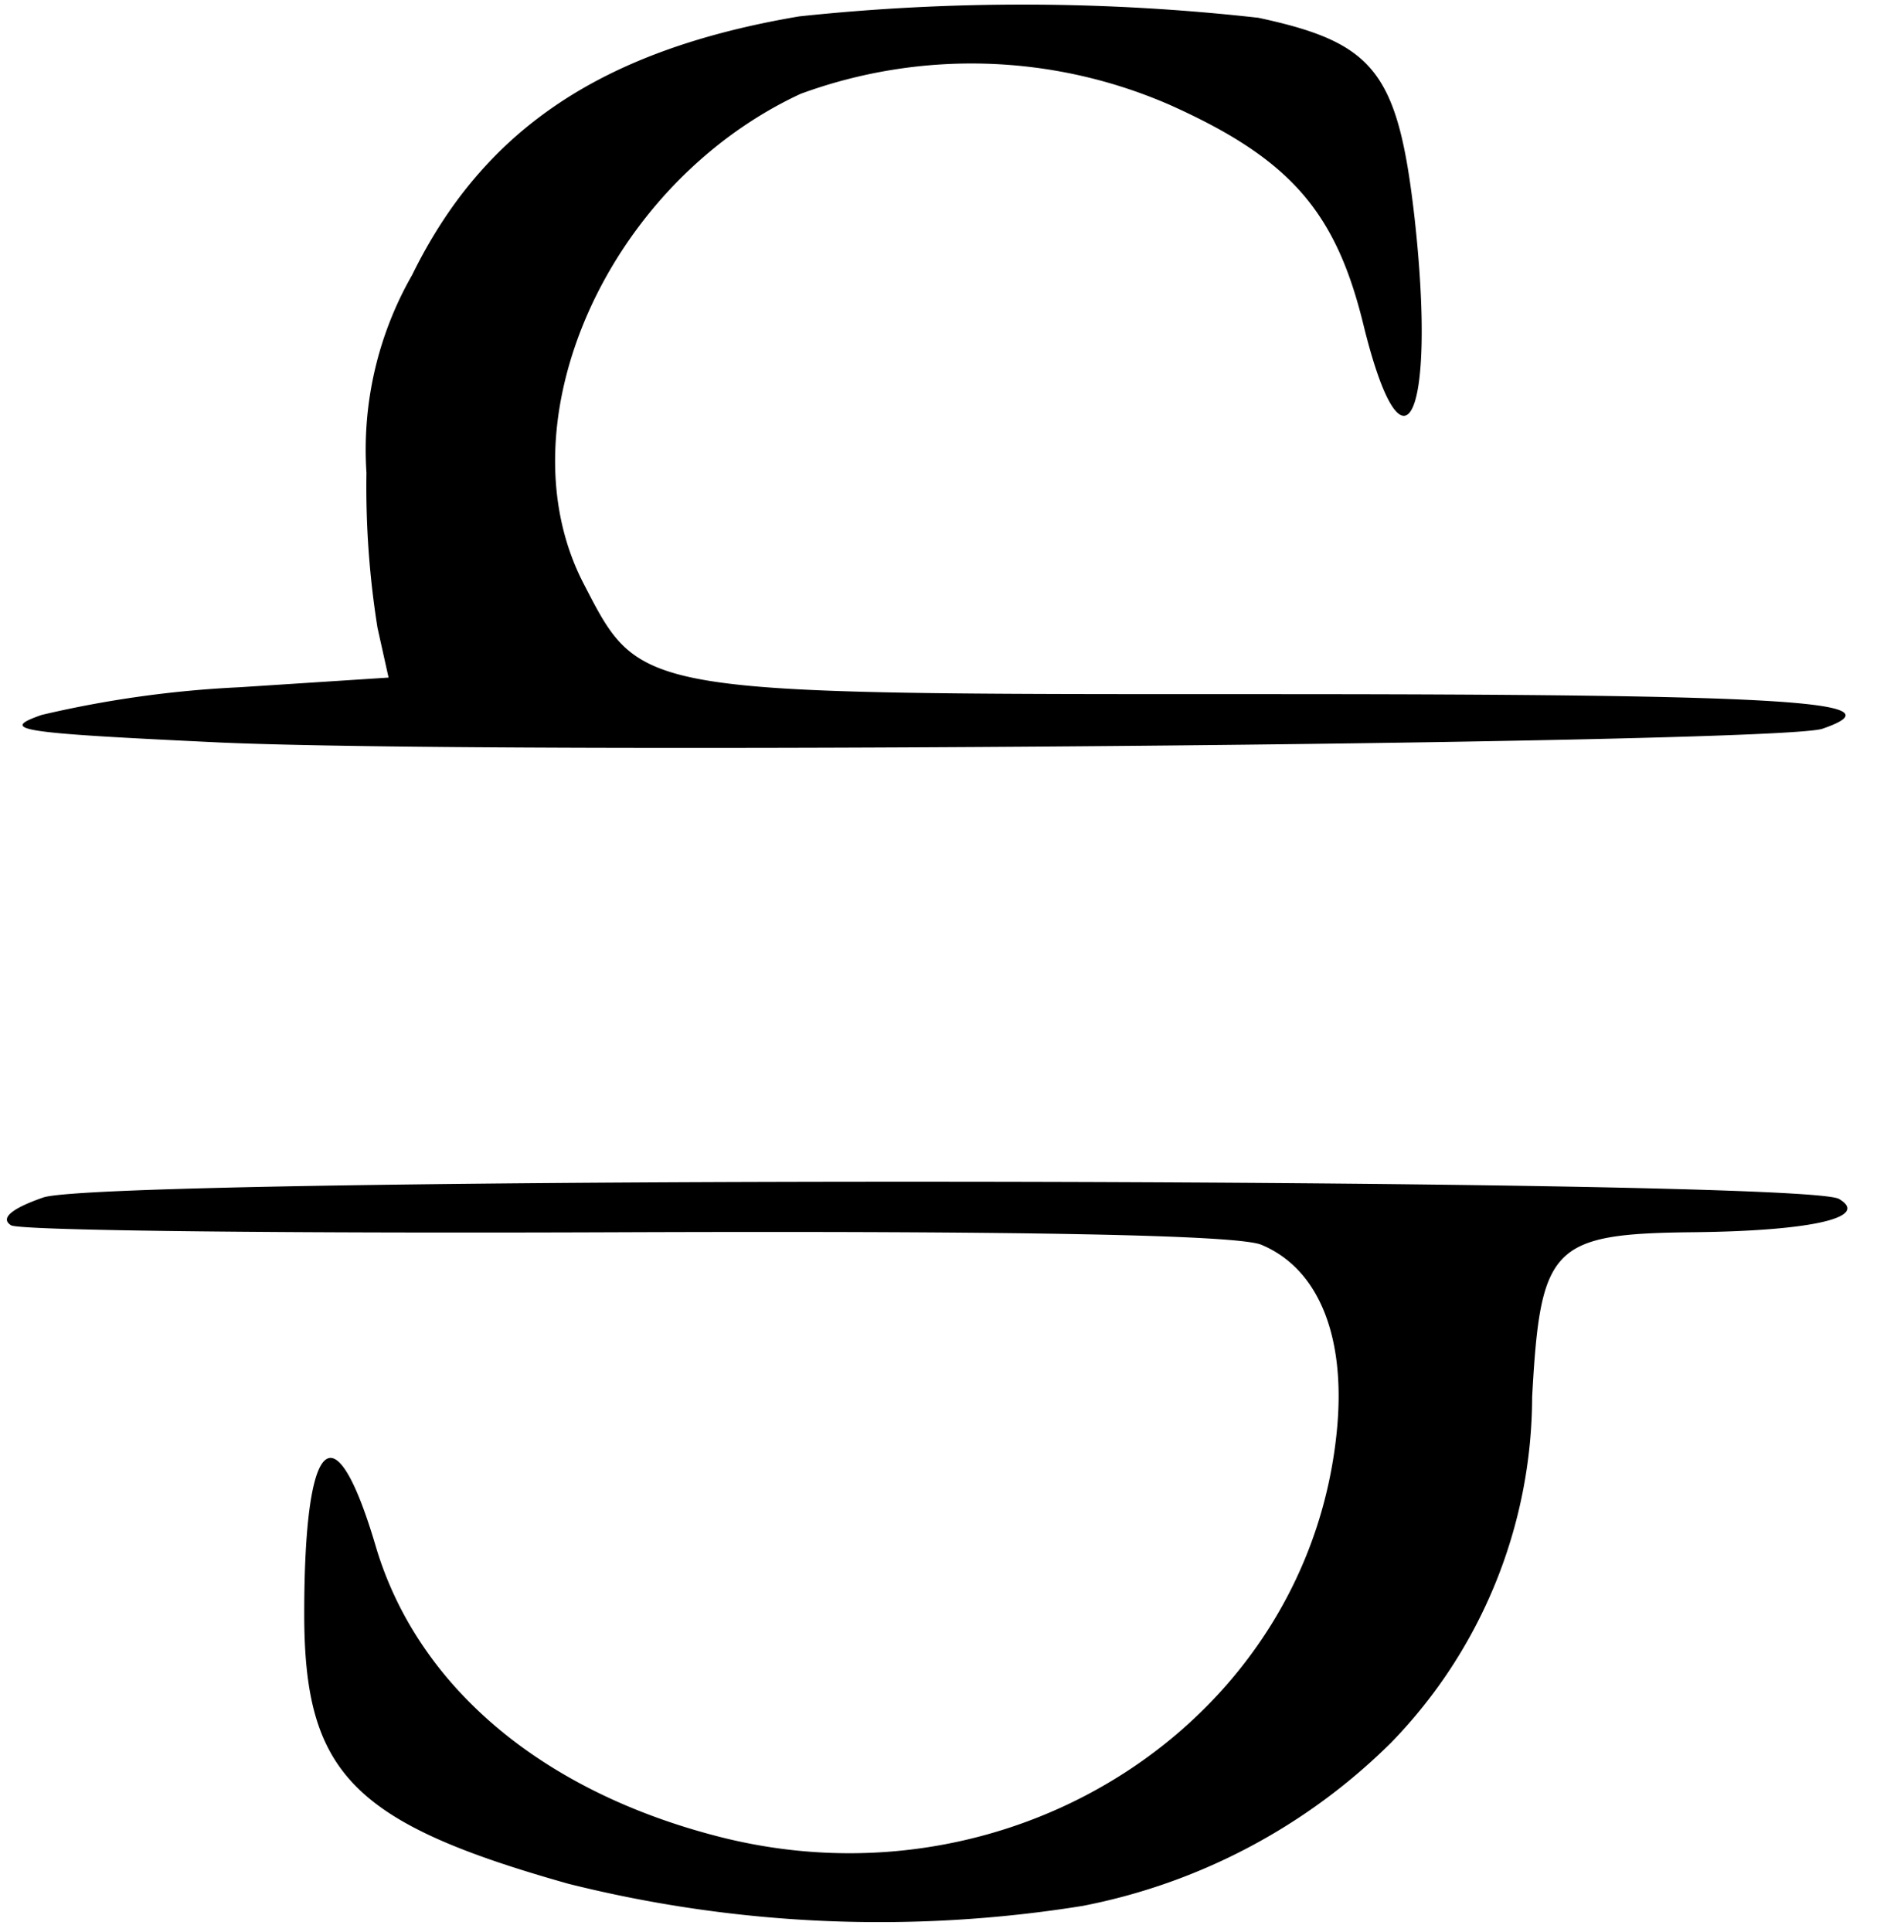
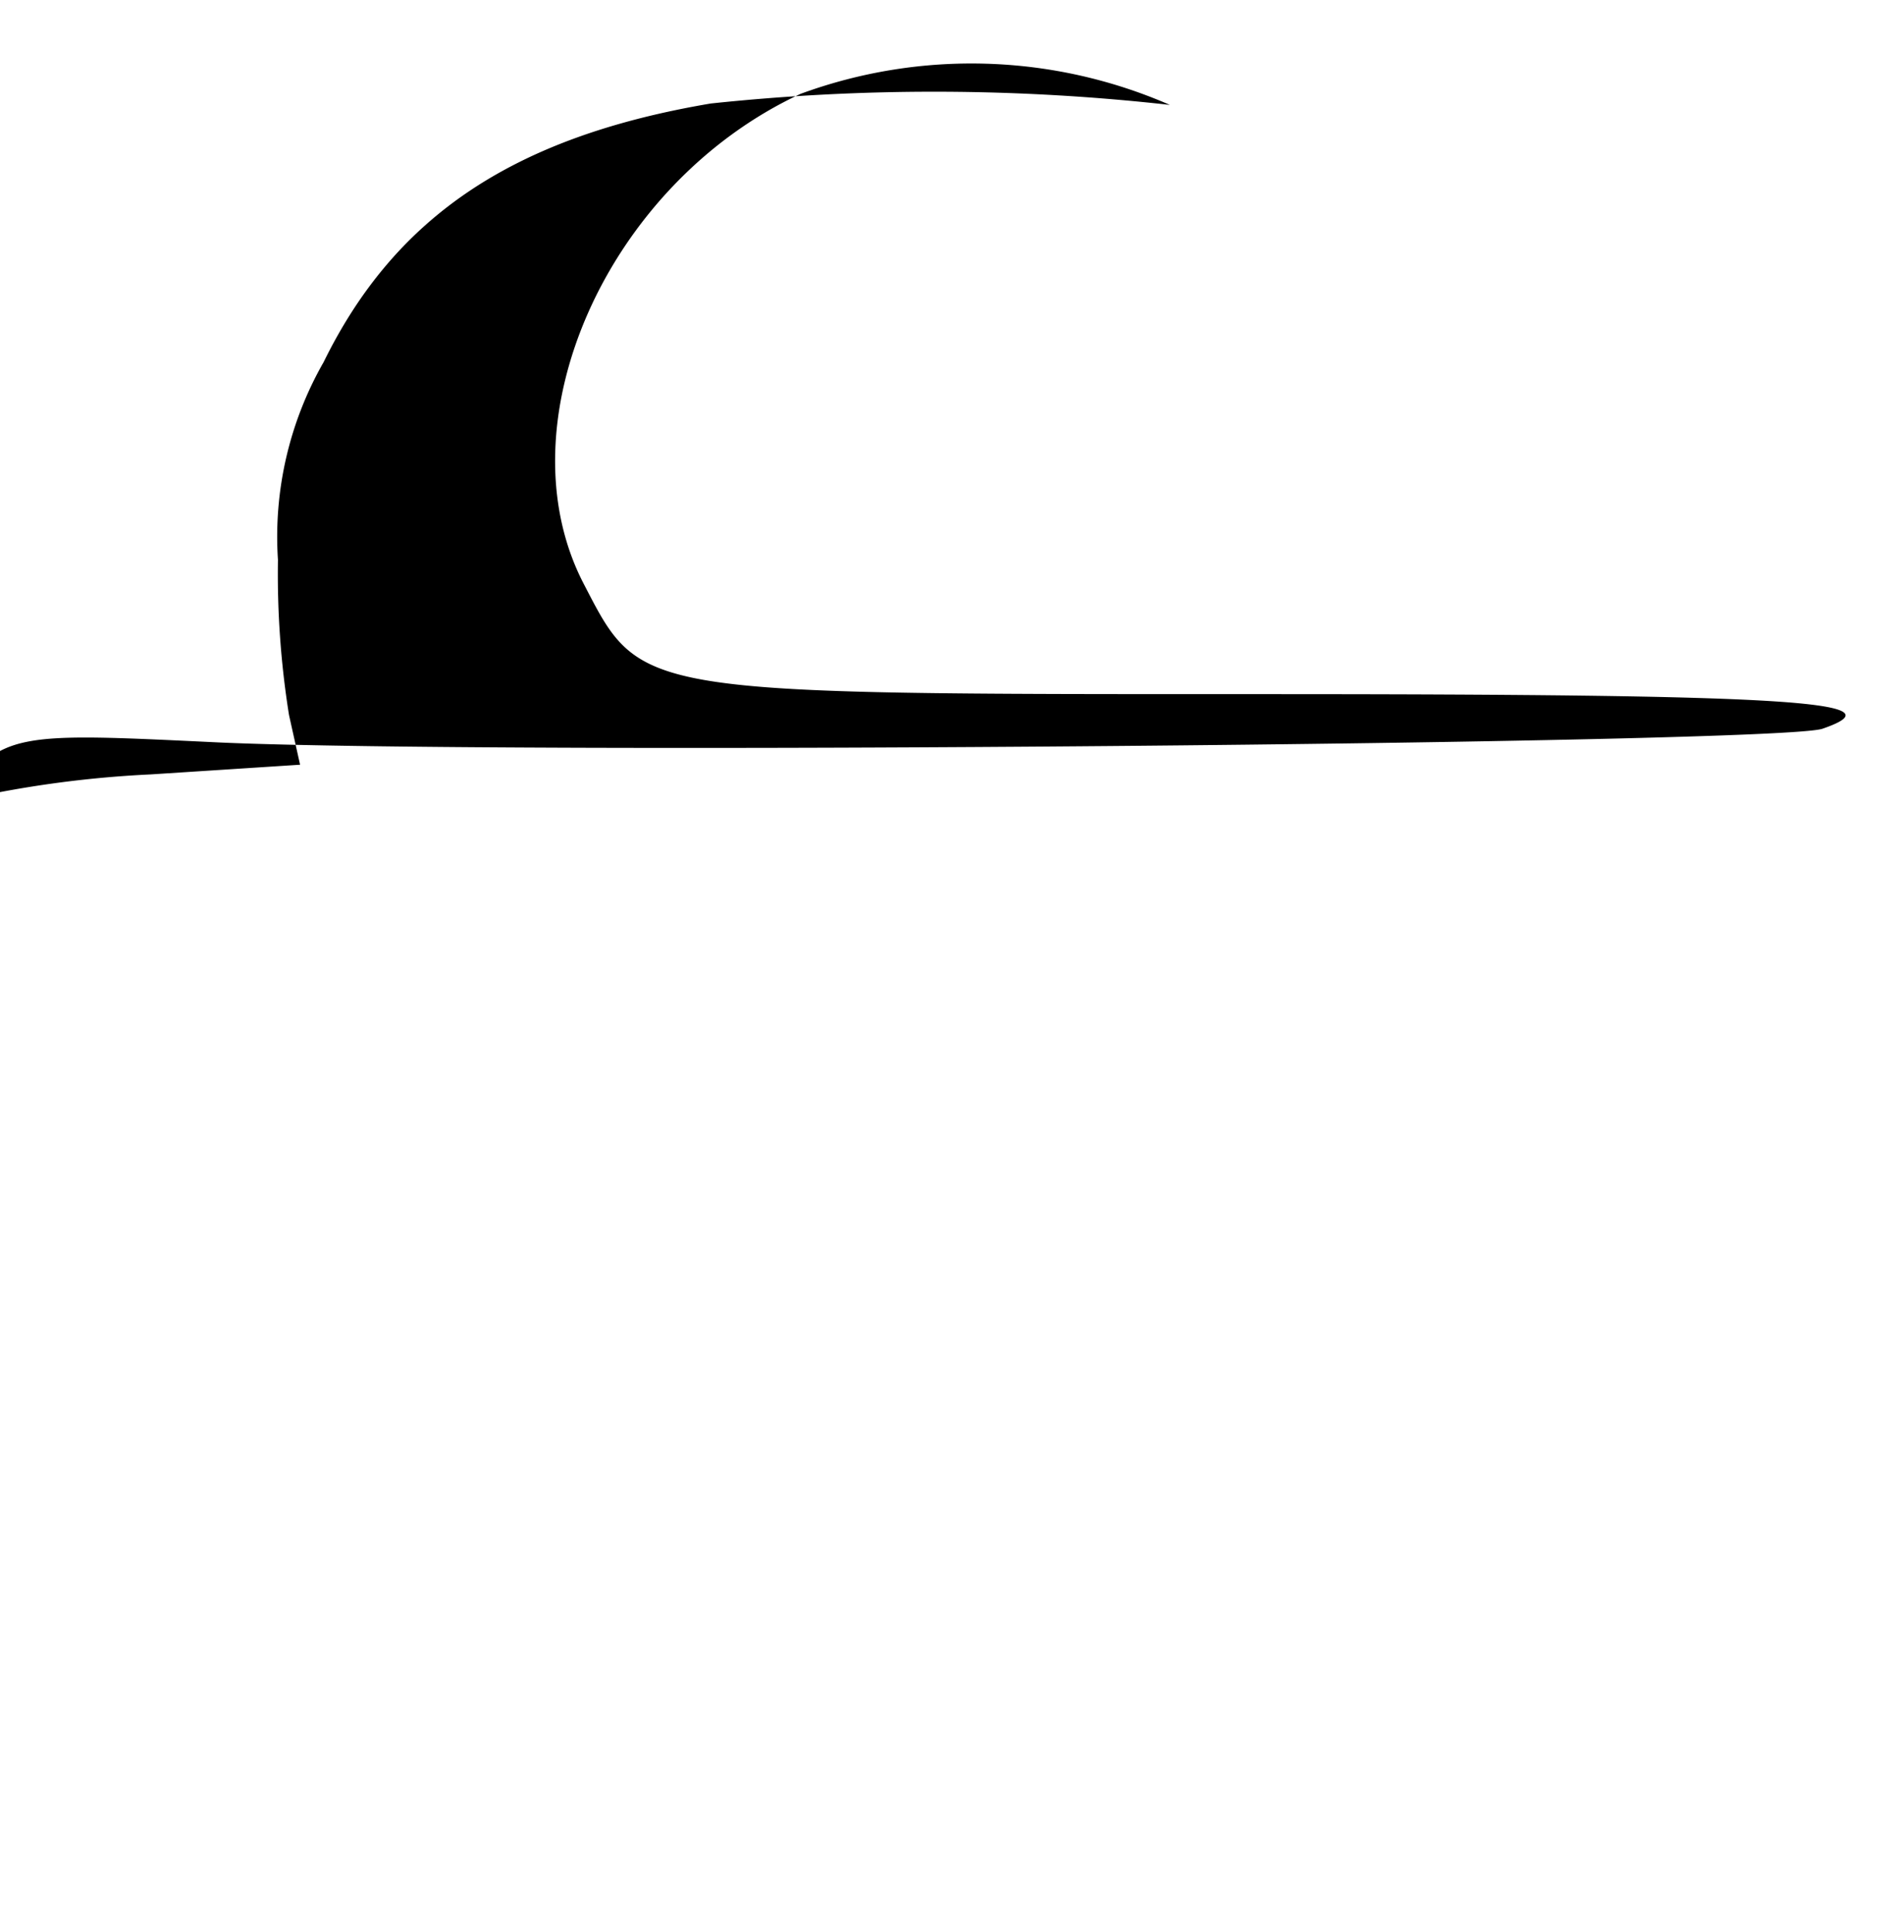
<svg xmlns="http://www.w3.org/2000/svg" data-name="1" height="42.7" preserveAspectRatio="xMidYMid meet" version="1.0" viewBox="29.5 28.7 42.1 42.7" width="42.1" zoomAndPan="magnify">
  <g id="change1_1">
-     <path d="M34.392,45.114c6.299.275,34.459.031,35.407-.306,1.773-.612-.795-.764-12.322-.764-13.973,0-13.79.031-15.074-2.446-1.835-3.547.52-8.836,4.8-10.824a10.97,10.97,0,0,1,8.164.245c2.66,1.192,3.669,2.354,4.281,4.862.887,3.608,1.621,2.079,1.131-2.354-.367-3.241-.887-3.883-3.455-4.434a46.825,46.825,0,0,0-10.151-.031c-4.342.734-6.971,2.477-8.561,5.718a7.772,7.772,0,0,0-1.009,4.372,19.745,19.745,0,0,0,.244,3.425l.245,1.101-3.302.214a23.987,23.987,0,0,0-4.372.612C29.47,44.839,29.867,44.9,34.392,45.114Z" fill="inherit" />
+     <path d="M34.392,45.114c6.299.275,34.459.031,35.407-.306,1.773-.612-.795-.764-12.322-.764-13.973,0-13.79.031-15.074-2.446-1.835-3.547.52-8.836,4.8-10.824a10.97,10.97,0,0,1,8.164.245a46.825,46.825,0,0,0-10.151-.031c-4.342.734-6.971,2.477-8.561,5.718a7.772,7.772,0,0,0-1.009,4.372,19.745,19.745,0,0,0,.244,3.425l.245,1.101-3.302.214a23.987,23.987,0,0,0-4.372.612C29.47,44.839,29.867,44.9,34.392,45.114Z" fill="inherit" />
  </g>
  <g id="change1_2">
-     <path d="M70.166,55.204c-.734-.489-38.434-.52-39.718-.031-.703.245-.948.459-.703.612.214.122,6.329.183,13.606.153,8.836-.031,13.484.061,14.034.275,1.254.52,1.865,1.988,1.682,4.036C58.486,66.67,51.973,70.981,45.4,69.3c-3.944-1.009-6.665-3.333-7.583-6.39-.917-3.119-1.59-2.507-1.59,1.468,0,3.516,1.07,4.617,5.84,5.962a28.322,28.322,0,0,0,11.374.489,13.265,13.265,0,0,0,6.818-3.608,10.997,10.997,0,0,0,3.119-7.644c.183-3.333.428-3.608,3.577-3.639C69.615,55.908,70.839,55.602,70.166,55.204Z" fill="inherit" />
-   </g>
+     </g>
</svg>